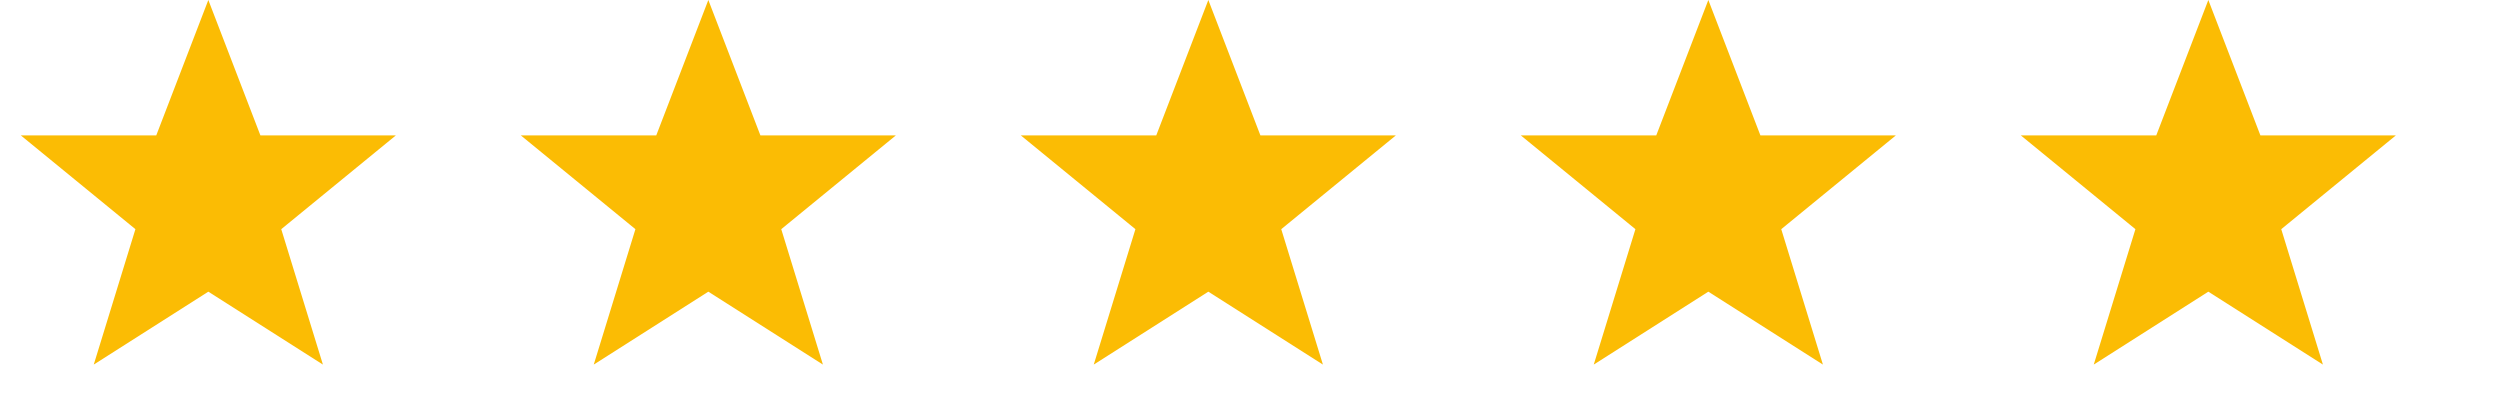
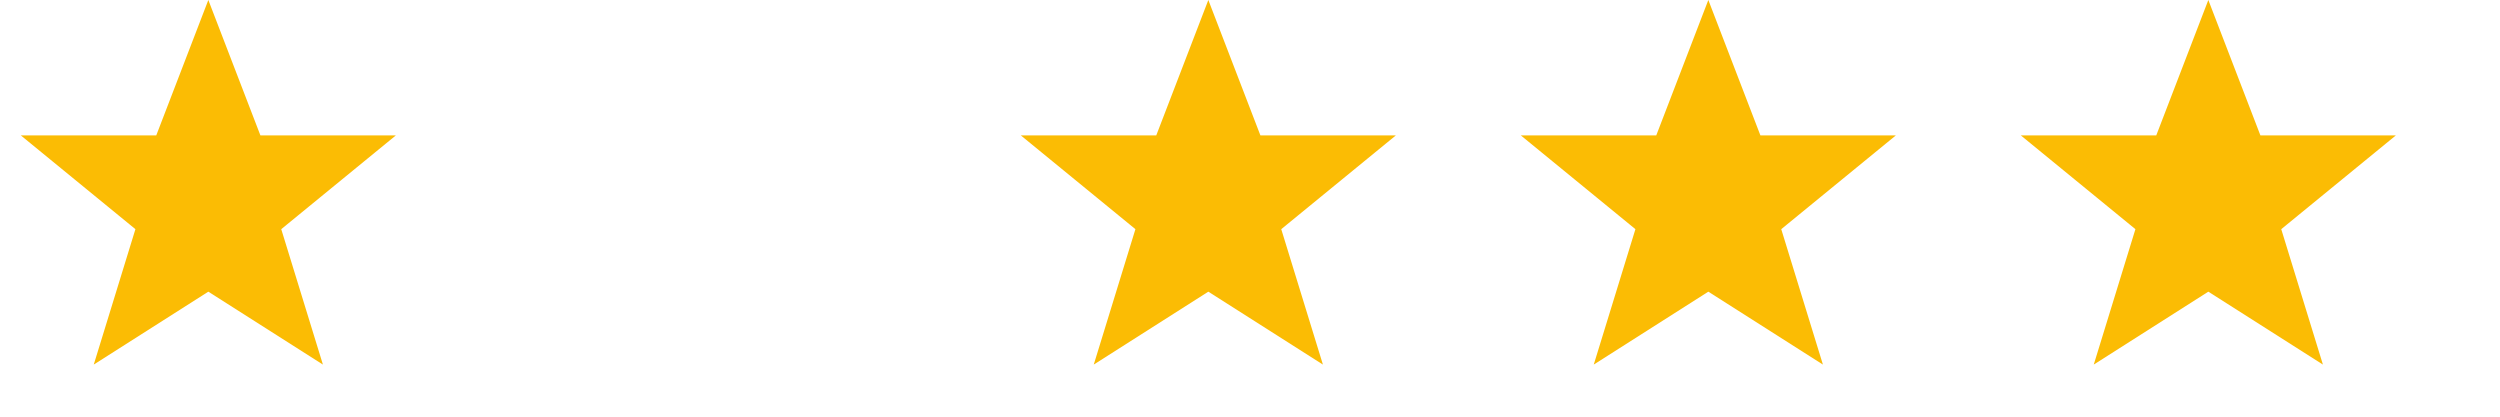
<svg xmlns="http://www.w3.org/2000/svg" width="90" height="15" viewBox="0 0 120 20" fill="none">
  <path d="M10 0l2.5 6.5H19l-5.5 4.5 2 6.5L10 14l-5.5 3.5 2-6.5L1 6.5h6.5L10 0z" fill="#FBBC04" />
-   <path d="M34 0l2.5 6.5H43l-5.5 4.5 2 6.5L34 14l-5.5 3.5 2-6.5L25 6.5h6.5L34 0z" fill="#FBBC04" />
  <path d="M58 0l2.5 6.5H67l-5.5 4.5 2 6.5L58 14l-5.5 3.5 2-6.5L49 6.5h6.5L58 0z" fill="#FBBC04" />
  <path d="M82 0l2.5 6.5H91l-5.5 4.5 2 6.5L82 14l-5.5 3.5 2-6.5L73 6.5h6.5L82 0z" fill="#FBBC04" />
  <path d="M106 0l2.5 6.5H115l-5.5 4.5 2 6.5L106 14l-5.5 3.5 2-6.5L97 6.5h6.5L106 0z" fill="#FBBC04" />
</svg>